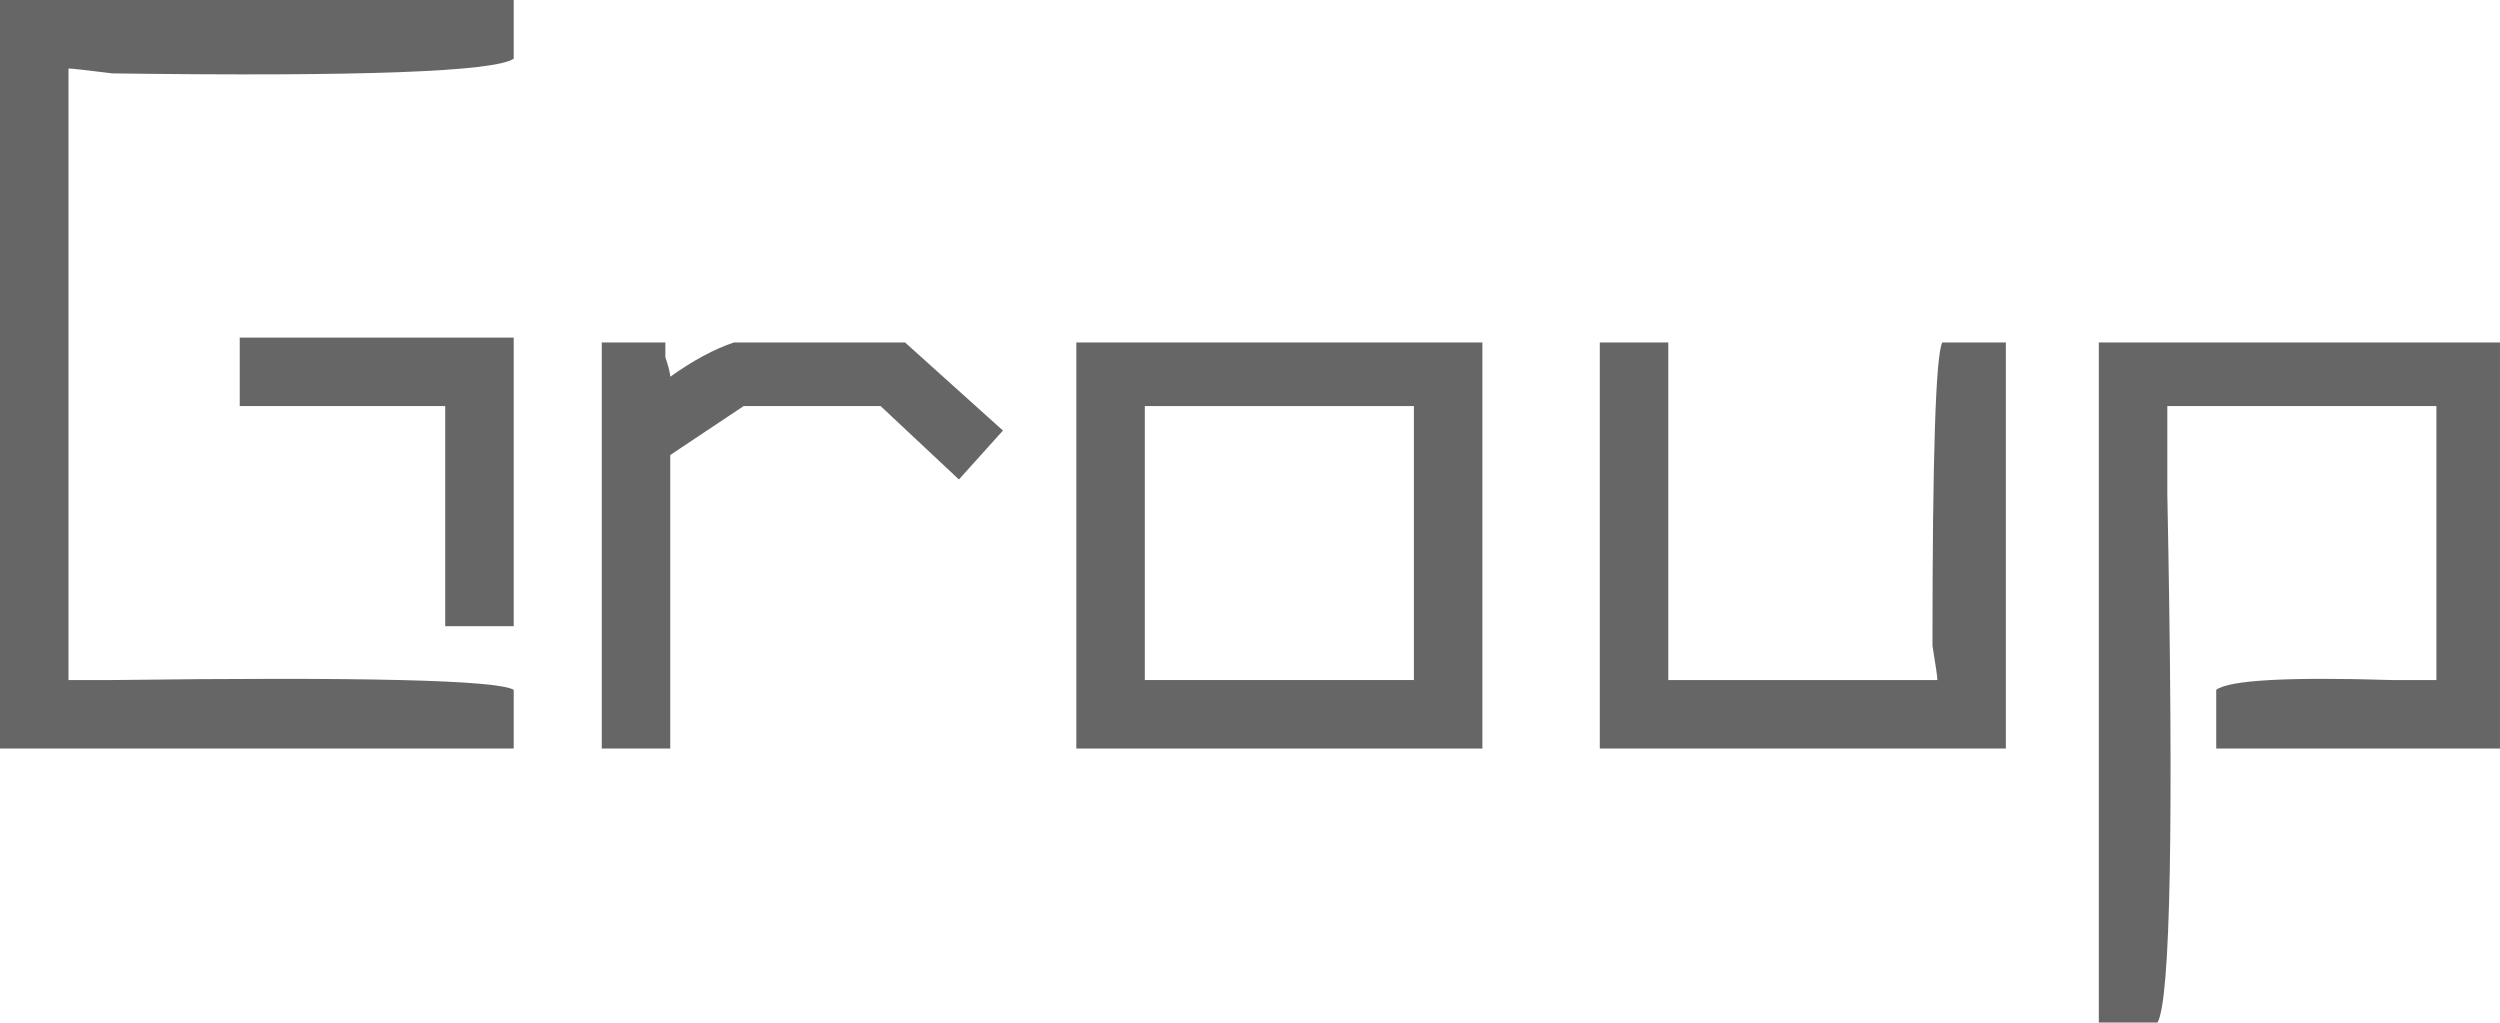
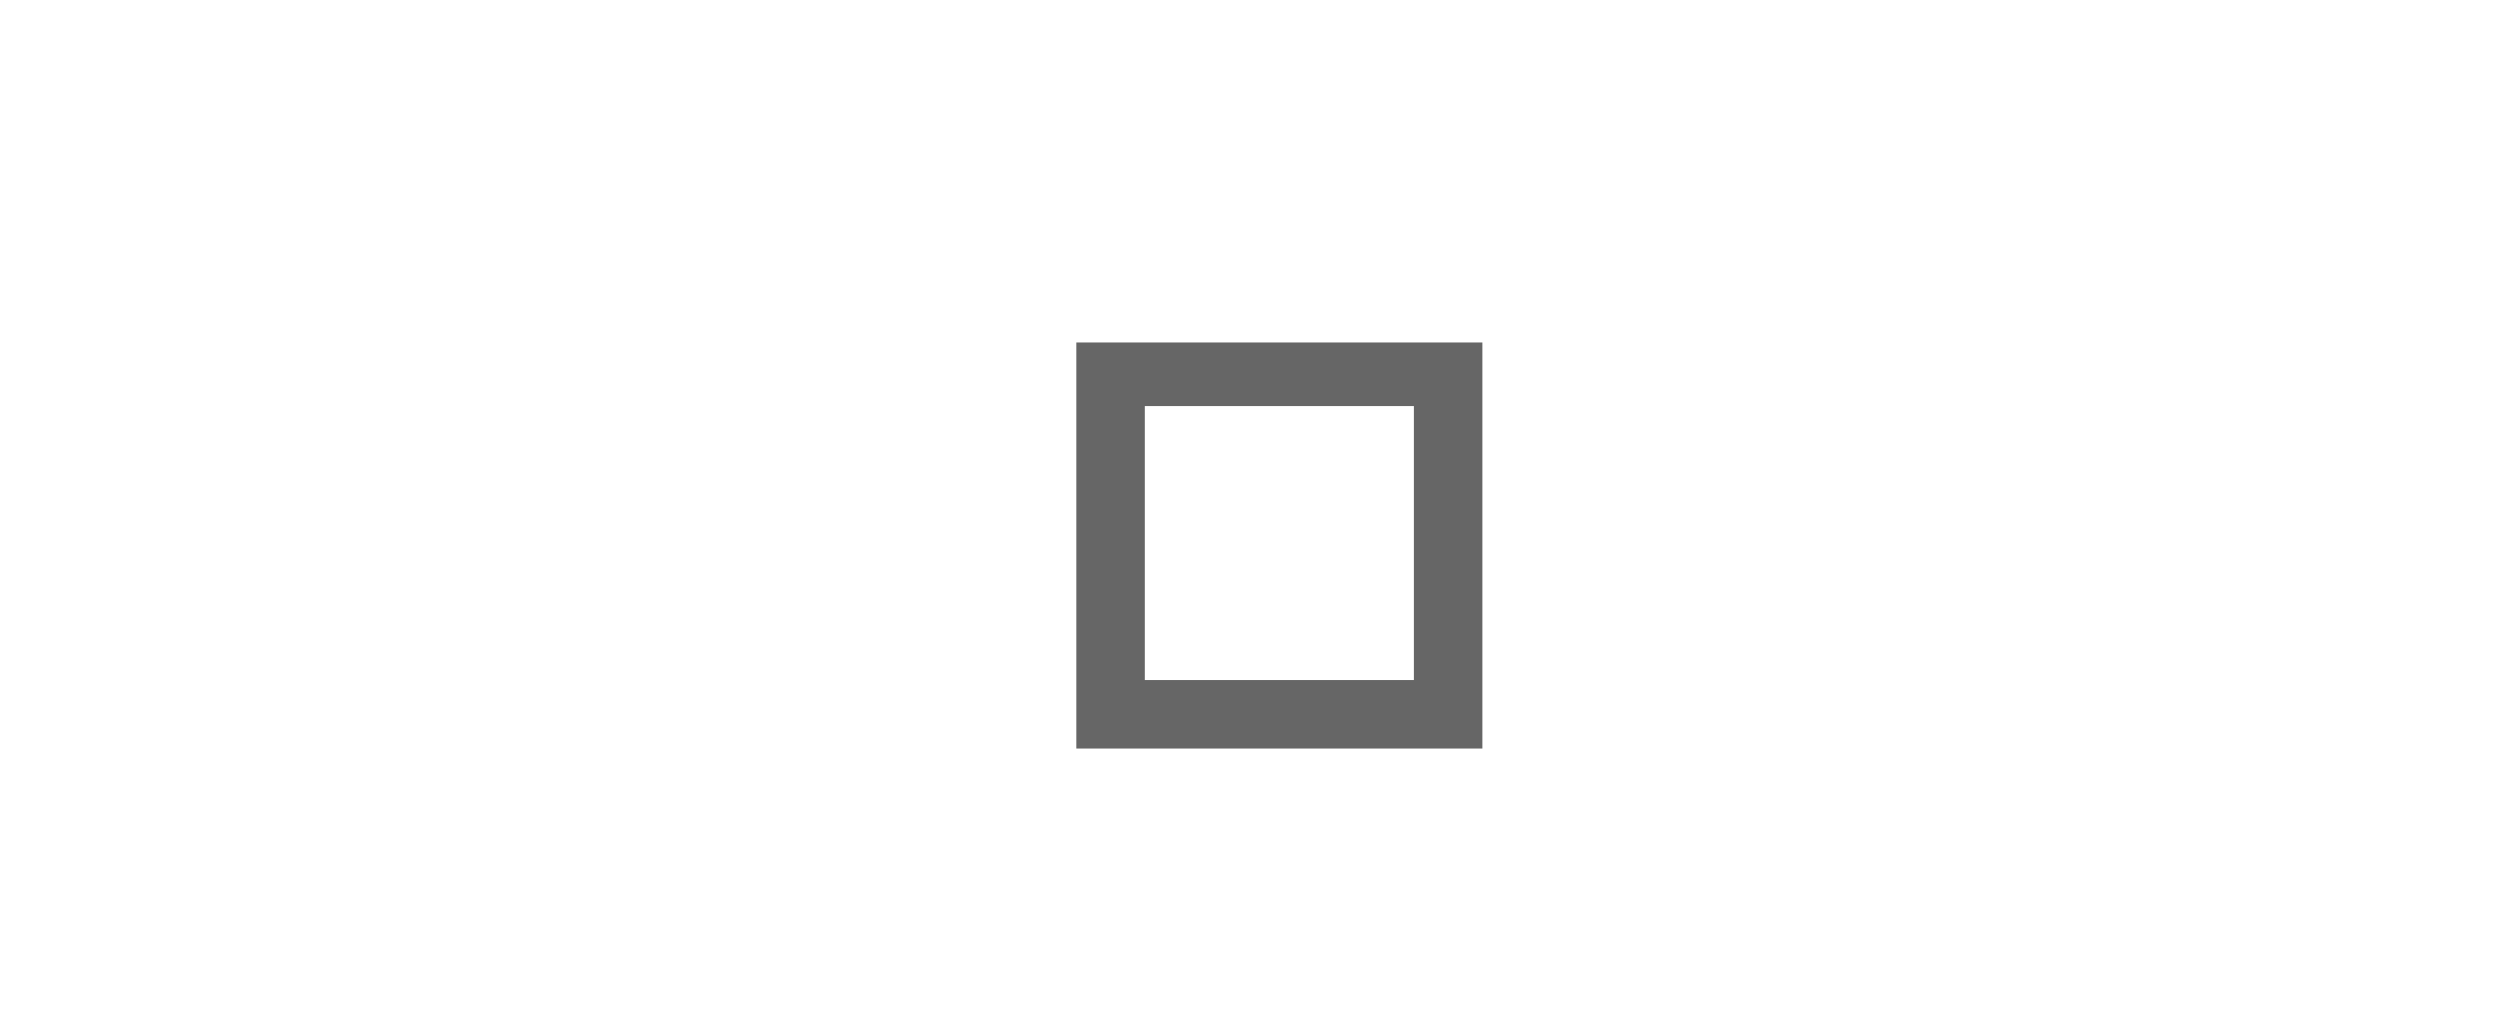
<svg xmlns="http://www.w3.org/2000/svg" version="1.1" id="圖層_1" x="0px" y="0px" width="135.734px" height="55.516px" viewBox="0 0 135.734 55.516" enable-background="new 0 0 135.734 55.516" xml:space="preserve">
  <g>
    <g>
-       <path fill="#666666" d="M27.891,0v3.188c-1.063,0.71-8.326,0.976-21.781,0.797C4.69,3.81,3.893,3.719,3.719,3.719v33.203    c0.353,0,1.149,0,2.391,0c13.634-0.174,20.893,0,21.781,0.531v3.188H0V0H27.891z M13.016,18.328h14.875V34h-3.719V22.047H13.016    V18.328z" />
-       <path fill="#666666" d="M40.375,22.047l-3.984,2.656v15.938h-3.719V18.594h3.453c0,0.179,0,0.444,0,0.797    c0.174,0.531,0.266,0.888,0.266,1.063c1.237-0.884,2.391-1.502,3.453-1.859h9.297l5.313,4.781l-2.391,2.656l-4.25-3.984H40.375z" />
      <path fill="#666666" d="M58.438,18.594h22.046v22.047H58.438V18.594z M62.156,22.047v14.875h14.609V22.047H62.156z" />
-       <path fill="#666666" d="M86.859,18.594h3.719v18.328h14.609c0-0.174-0.091-0.797-0.266-1.859c0-10.268,0.175-15.759,0.531-16.469    h3.453v22.047H86.859V18.594z" />
-       <path fill="#666666" d="M117.14,55.516h-3.188V18.594h21.781v22.047h-15.406v-3.188c0.706-0.531,3.894-0.705,9.563-0.531    c0.885,0,1.682,0,2.391,0V22.047h-14.609c0,0.888,0,2.482,0,4.781C118.025,44.712,117.846,54.274,117.14,55.516z" />
    </g>
  </g>
  <g>
</g>
  <g>
</g>
  <g>
</g>
  <g>
</g>
  <g>
</g>
</svg>